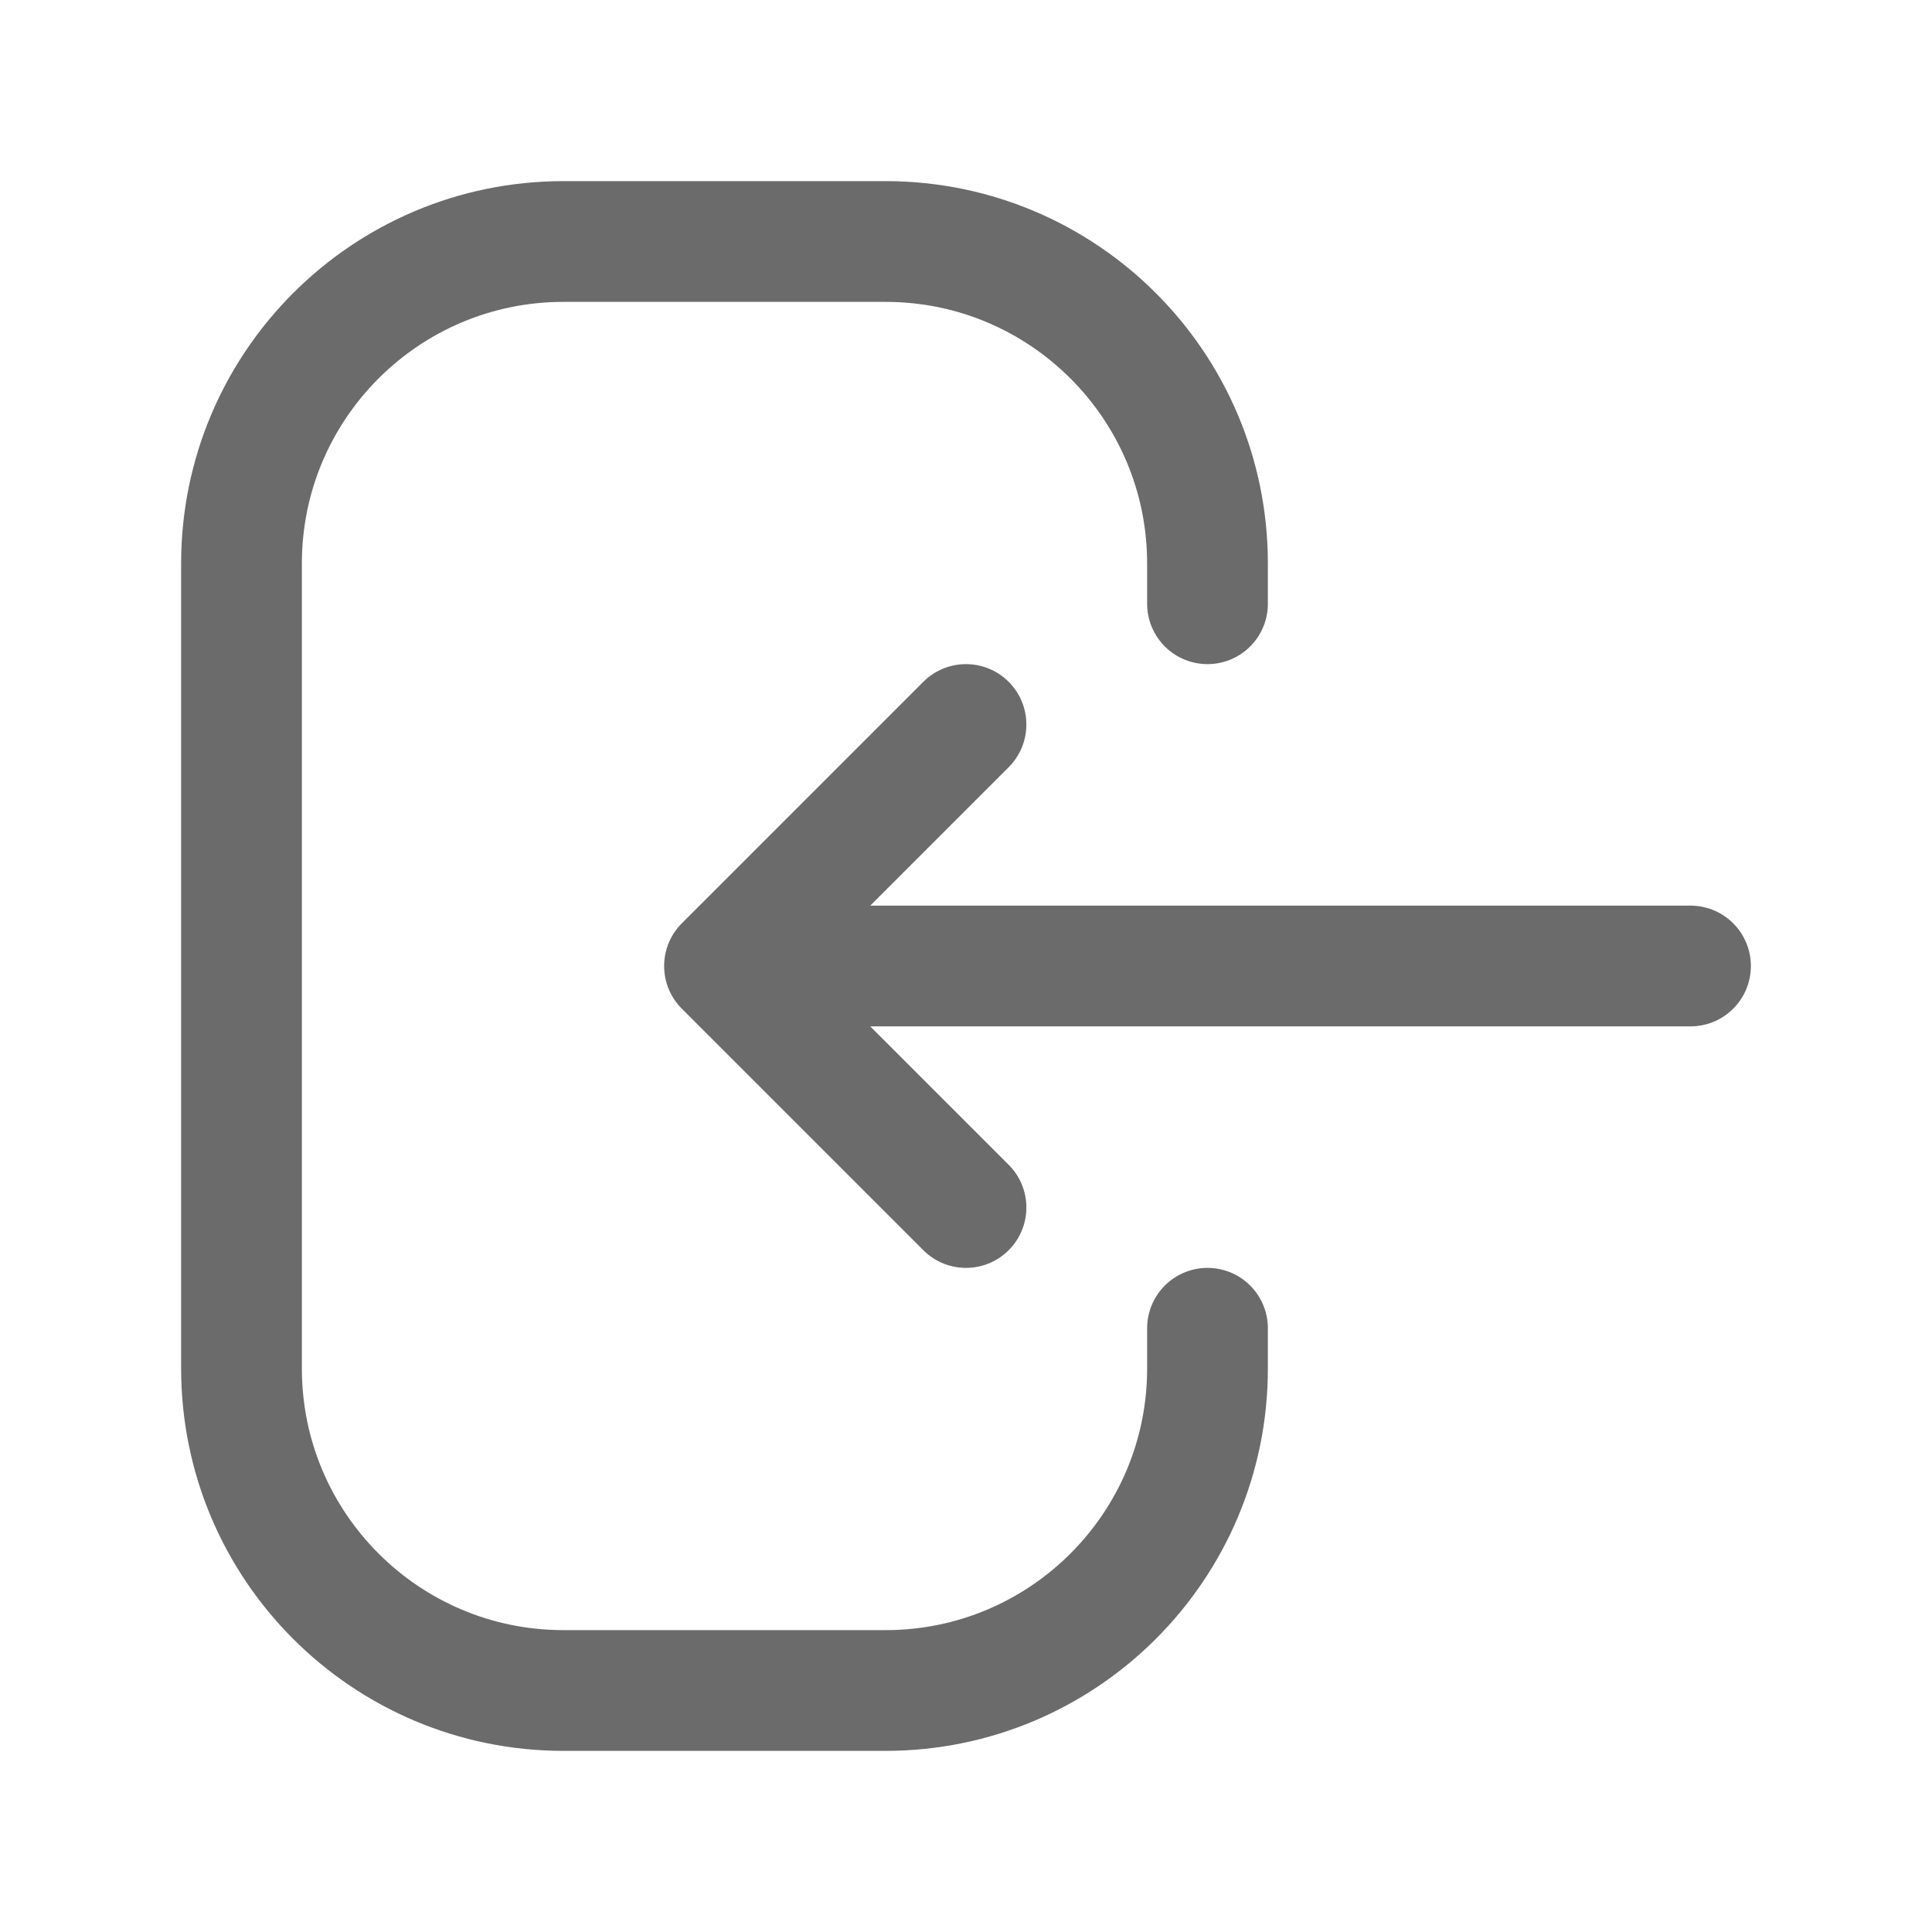
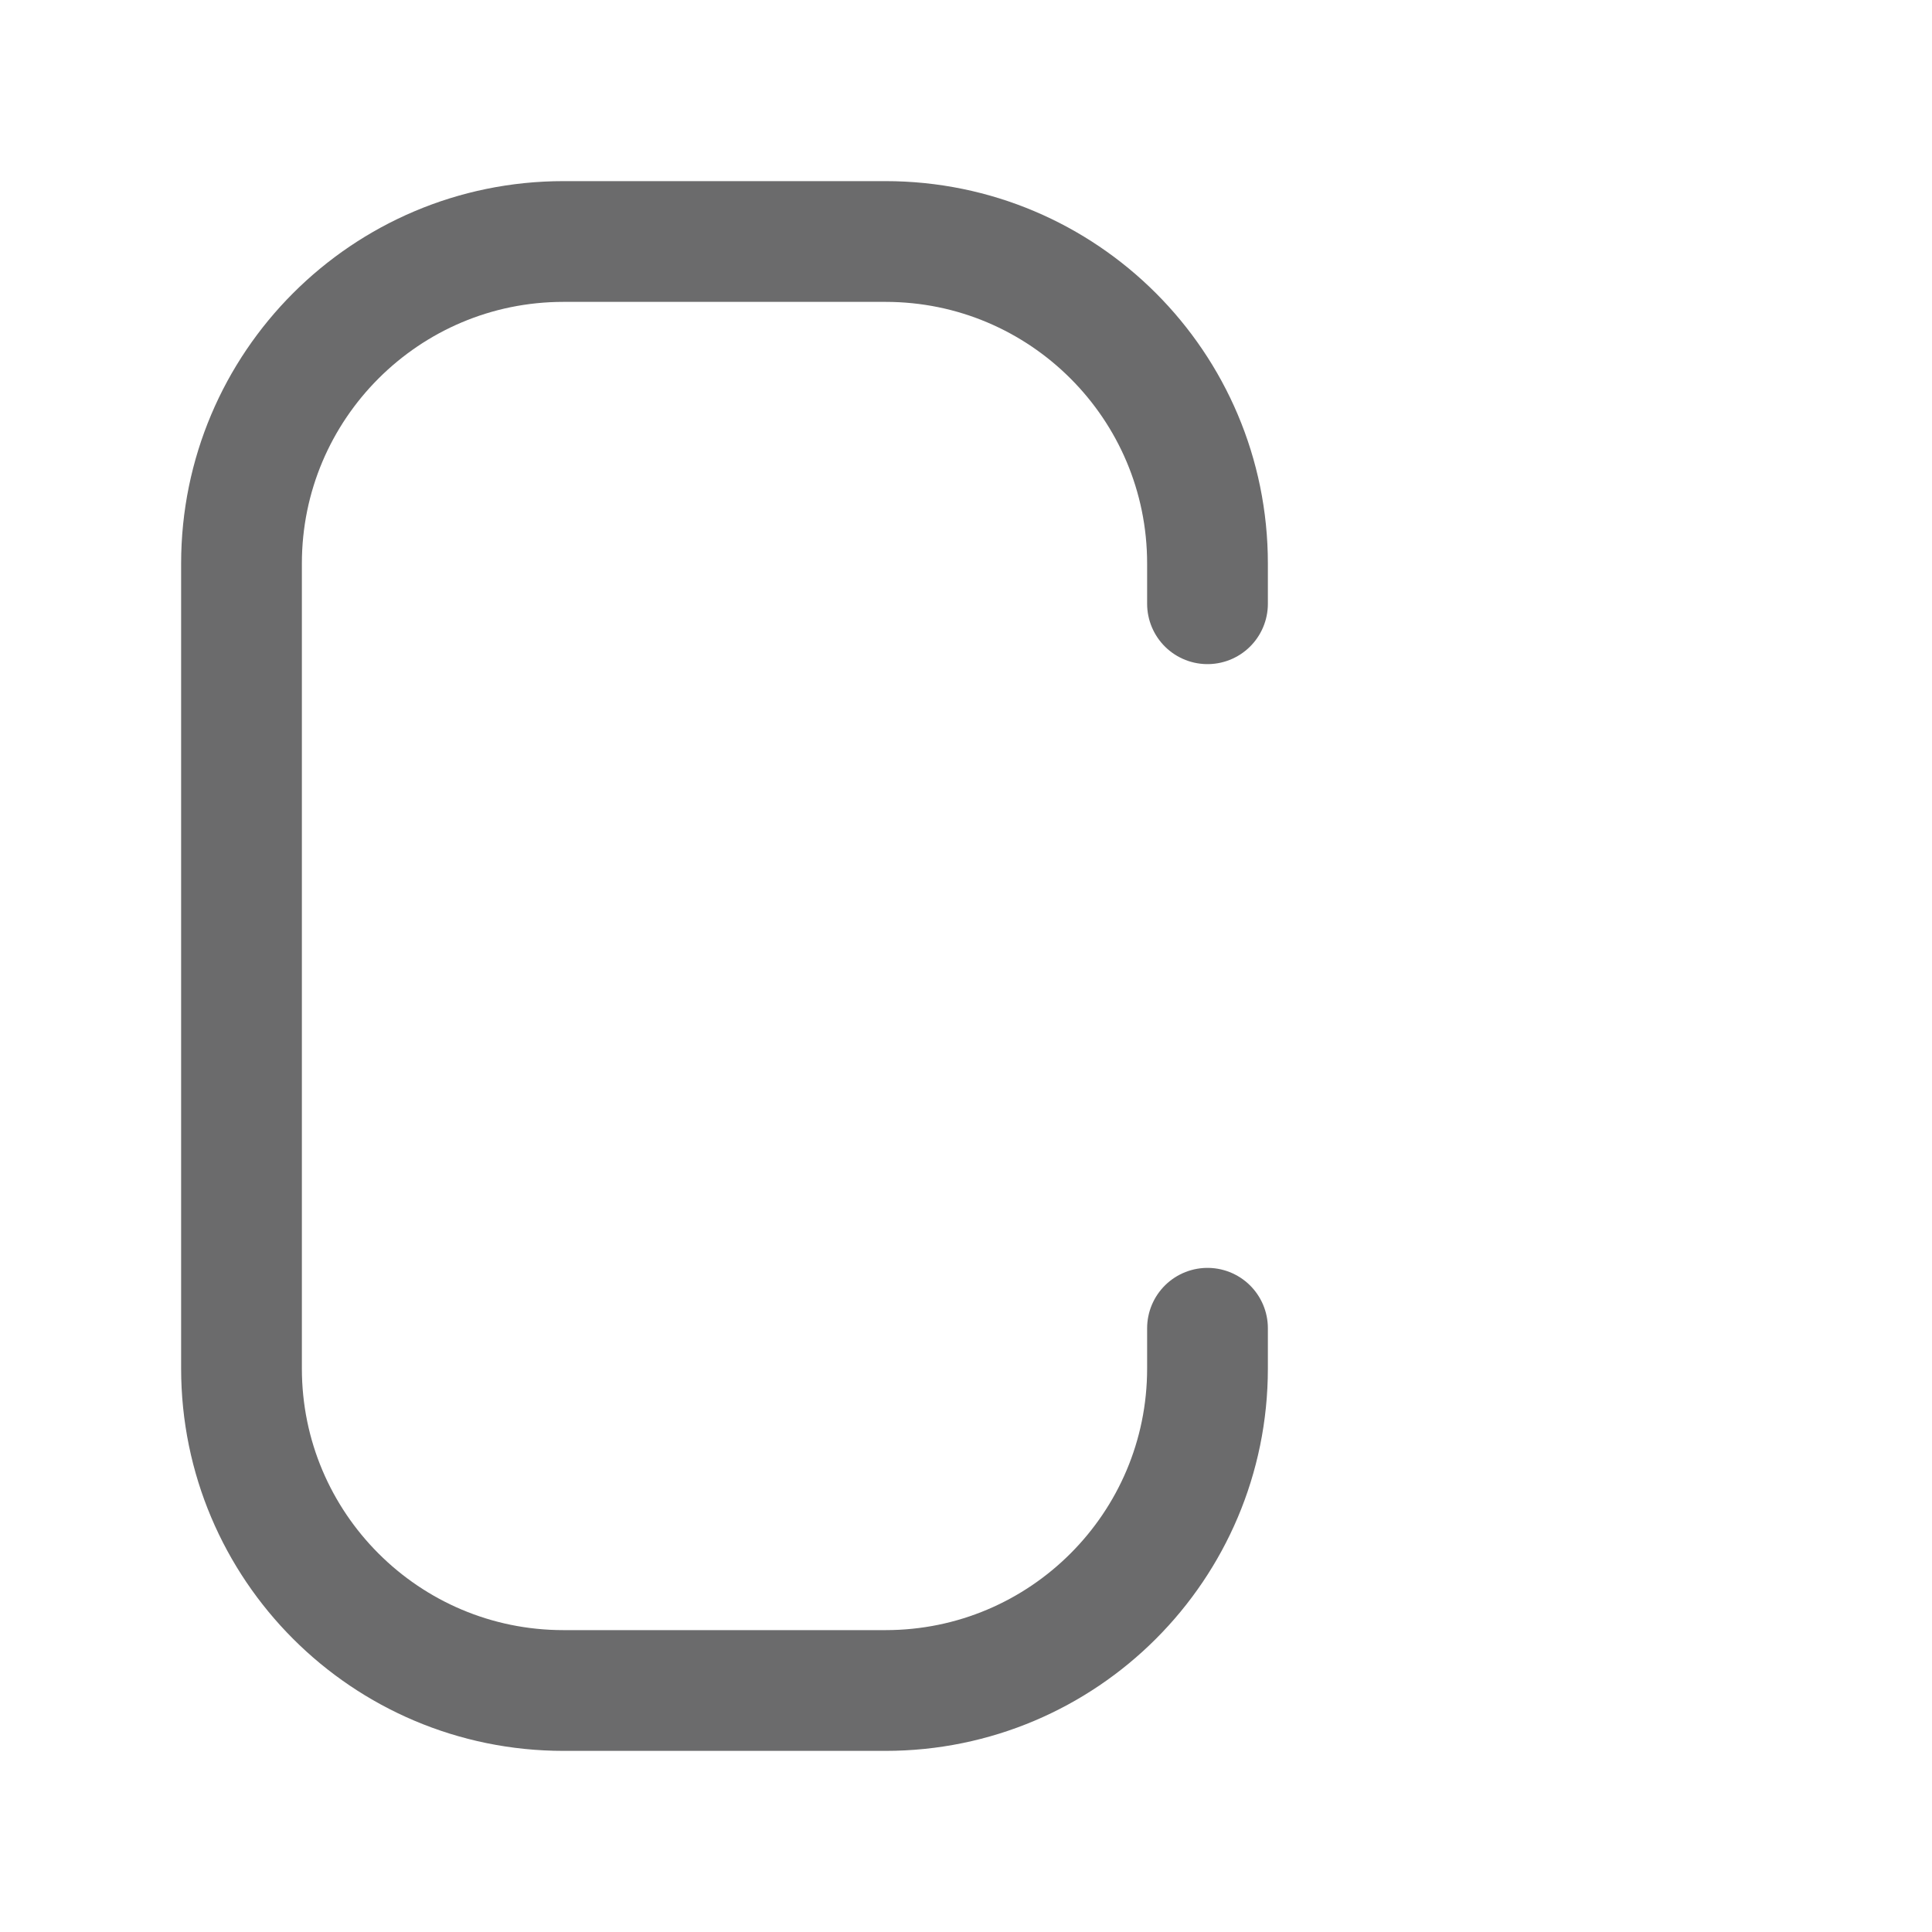
<svg xmlns="http://www.w3.org/2000/svg" width="24" height="24" viewBox="0 0 24 24" fill="none">
-   <path d="M12 9L9 12M9 12L12 15M9 12H21" stroke="#6B6B6C" stroke-width="1.5" stroke-linecap="round" stroke-linejoin="round" />
  <path d="M15 7.5V7C15 4.791 13.209 3 11 3H7C4.791 3 3 4.791 3 7V17C3 19.209 4.791 21 7 21H11C13.209 21 15 19.209 15 17V16.5" stroke="#6B6B6C" stroke-width="1.5" stroke-linecap="round" stroke-linejoin="round" />
</svg>